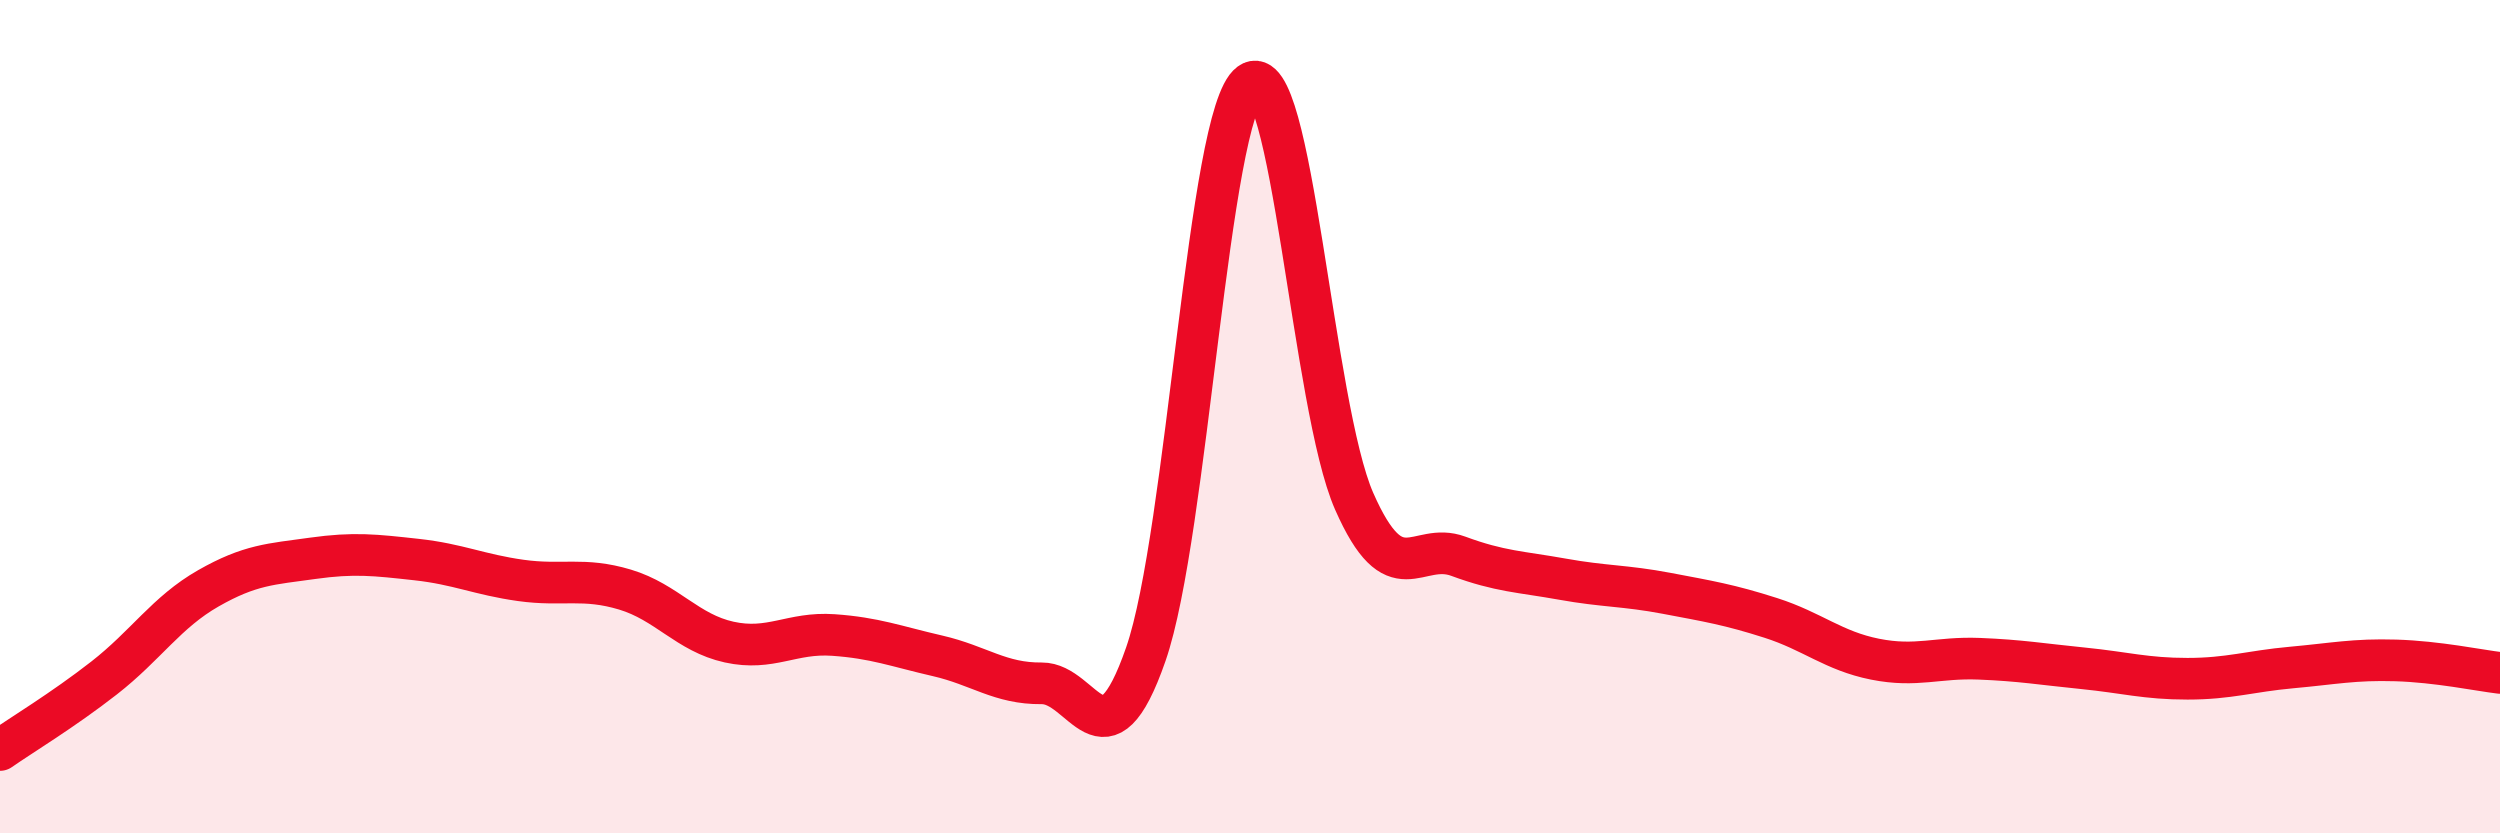
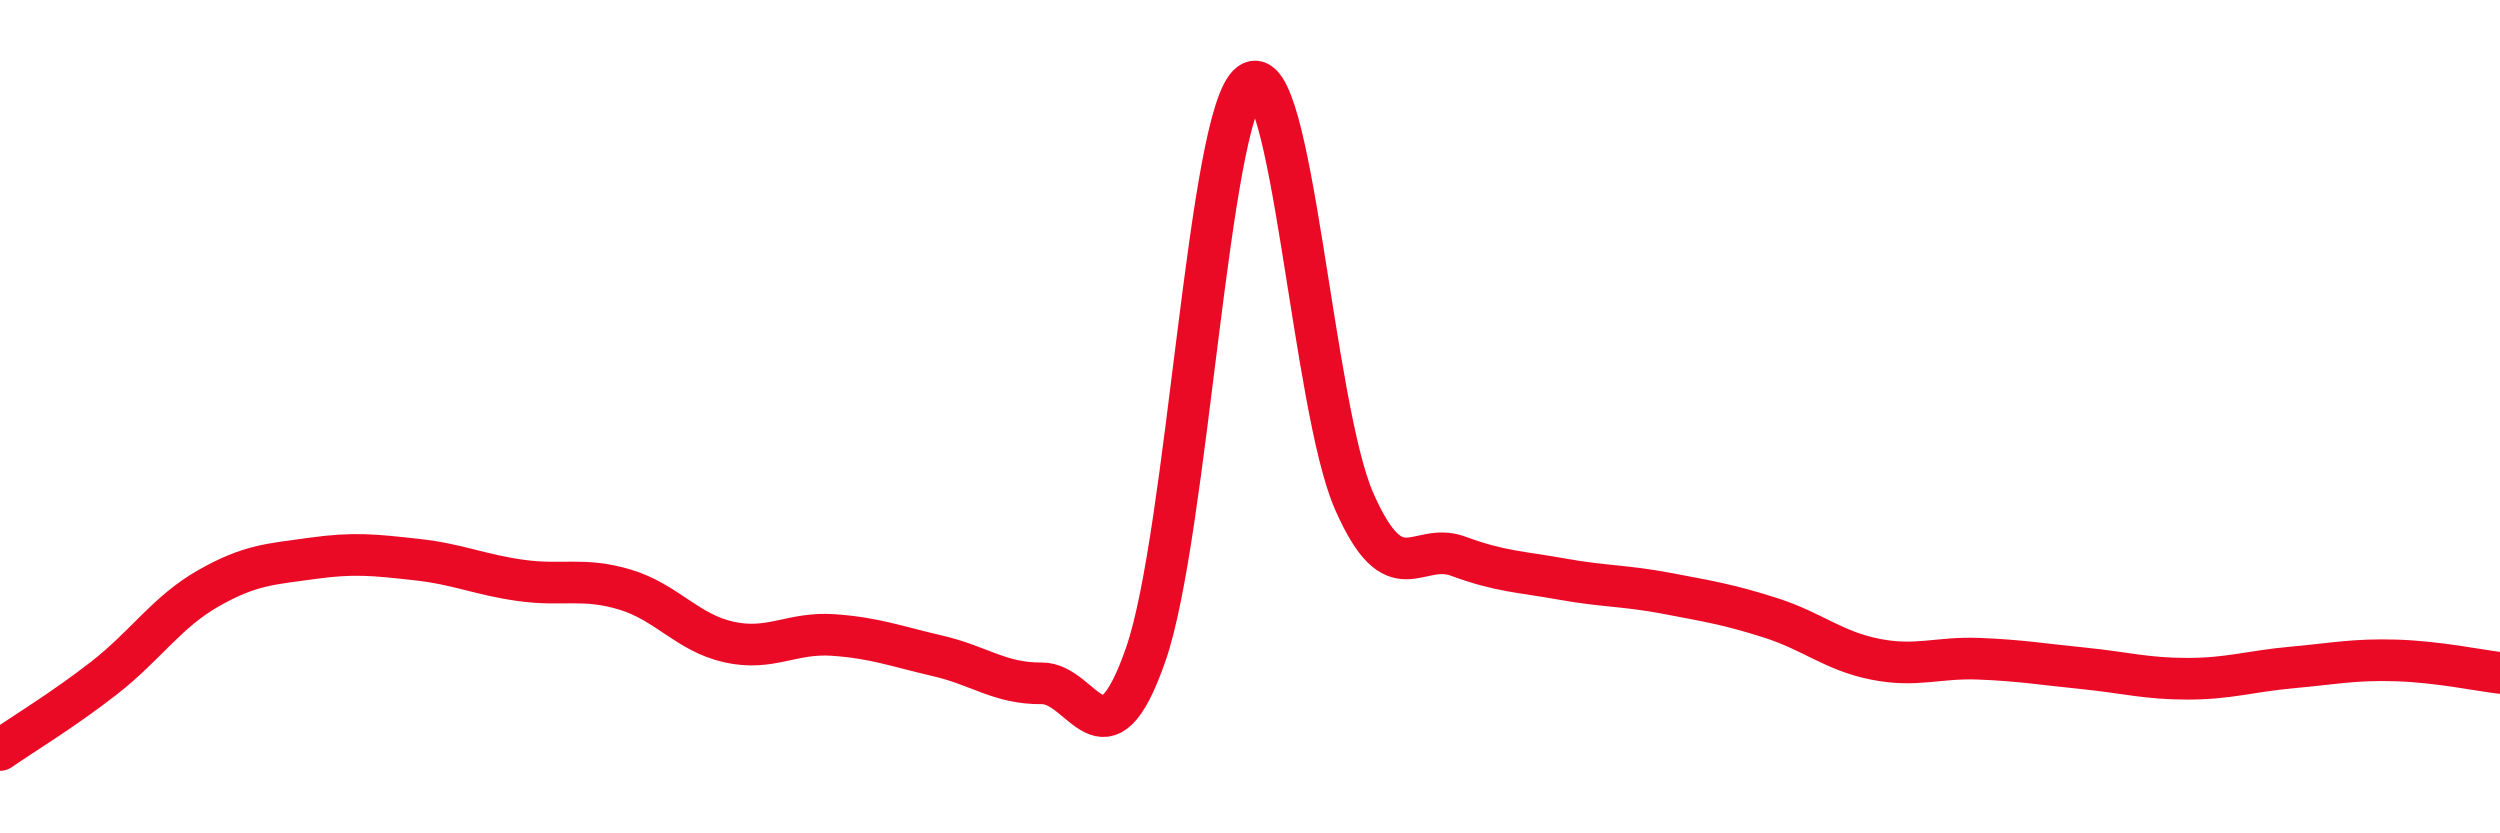
<svg xmlns="http://www.w3.org/2000/svg" width="60" height="20" viewBox="0 0 60 20">
-   <path d="M 0,18 C 0.5,17.65 1.5,17.05 2.5,16.27 C 3.5,15.49 4,14.69 5,14.12 C 6,13.55 6.5,13.54 7.5,13.4 C 8.5,13.26 9,13.32 10,13.43 C 11,13.54 11.5,13.79 12.5,13.93 C 13.5,14.07 14,13.85 15,14.15 C 16,14.45 16.5,15.19 17.5,15.41 C 18.5,15.63 19,15.17 20,15.24 C 21,15.31 21.5,15.51 22.5,15.74 C 23.5,15.97 24,16.41 25,16.4 C 26,16.39 26.5,18.58 27.5,15.7 C 28.5,12.82 29,2.73 30,2 C 31,1.27 31.5,9.76 32.5,12.03 C 33.5,14.3 34,12.98 35,13.35 C 36,13.72 36.5,13.72 37.5,13.9 C 38.5,14.08 39,14.05 40,14.24 C 41,14.43 41.5,14.51 42.5,14.83 C 43.5,15.15 44,15.62 45,15.82 C 46,16.02 46.5,15.77 47.5,15.81 C 48.5,15.85 49,15.94 50,16.04 C 51,16.14 51.5,16.29 52.5,16.29 C 53.5,16.29 54,16.11 55,16.02 C 56,15.93 56.5,15.82 57.5,15.85 C 58.5,15.88 59.5,16.09 60,16.15L60 20L0 20Z" fill="#EB0A25" opacity="0.1" stroke-linecap="round" stroke-linejoin="round" />
  <path d="M 0,18 C 0.5,17.65 1.5,17.05 2.5,16.27 C 3.5,15.49 4,14.69 5,14.12 C 6,13.55 6.5,13.54 7.5,13.4 C 8.5,13.26 9,13.32 10,13.43 C 11,13.54 11.5,13.79 12.5,13.93 C 13.5,14.07 14,13.85 15,14.15 C 16,14.45 16.5,15.19 17.5,15.41 C 18.5,15.63 19,15.17 20,15.24 C 21,15.31 21.5,15.51 22.5,15.74 C 23.5,15.97 24,16.41 25,16.4 C 26,16.39 26.5,18.58 27.5,15.7 C 28.5,12.82 29,2.73 30,2 C 31,1.27 31.5,9.76 32.5,12.03 C 33.5,14.3 34,12.98 35,13.35 C 36,13.72 36.5,13.72 37.5,13.9 C 38.5,14.08 39,14.05 40,14.24 C 41,14.43 41.5,14.51 42.5,14.83 C 43.5,15.15 44,15.62 45,15.82 C 46,16.02 46.5,15.77 47.5,15.81 C 48.5,15.85 49,15.94 50,16.04 C 51,16.14 51.5,16.29 52.5,16.29 C 53.5,16.29 54,16.11 55,16.02 C 56,15.93 56.5,15.82 57.5,15.85 C 58.5,15.88 59.5,16.09 60,16.15" stroke="#EB0A25" stroke-width="1" fill="none" stroke-linecap="round" stroke-linejoin="round" />
</svg>